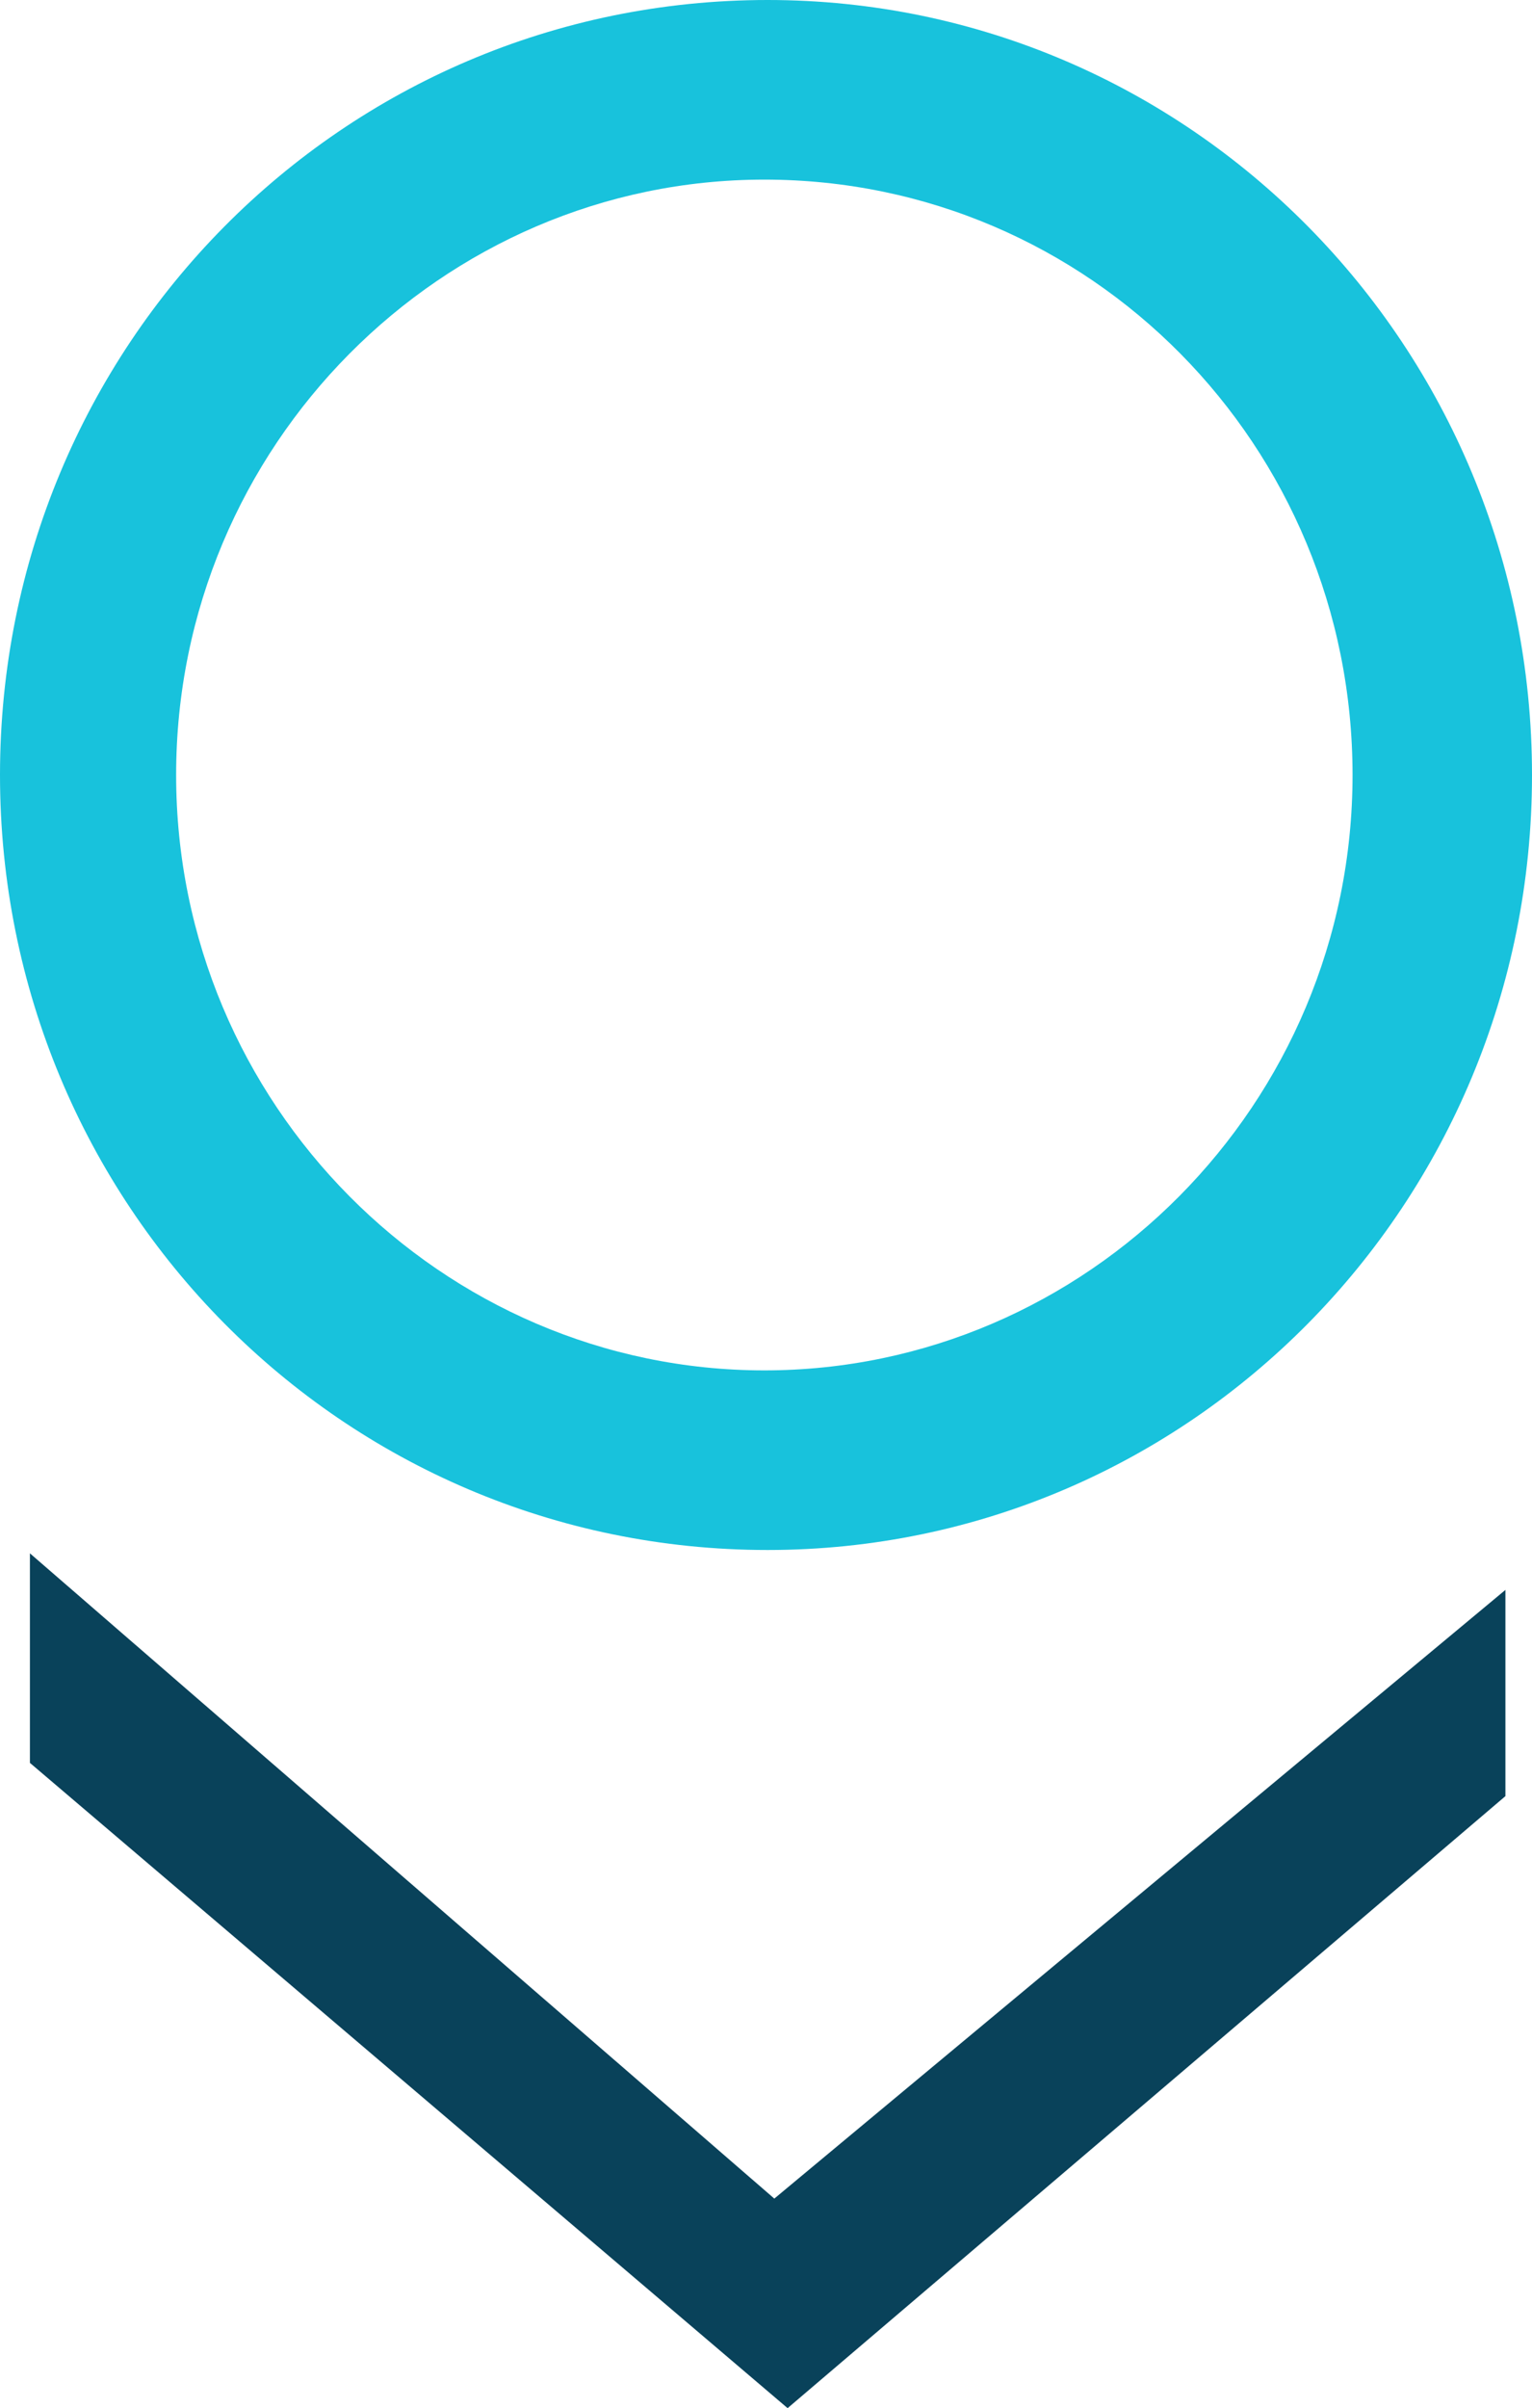
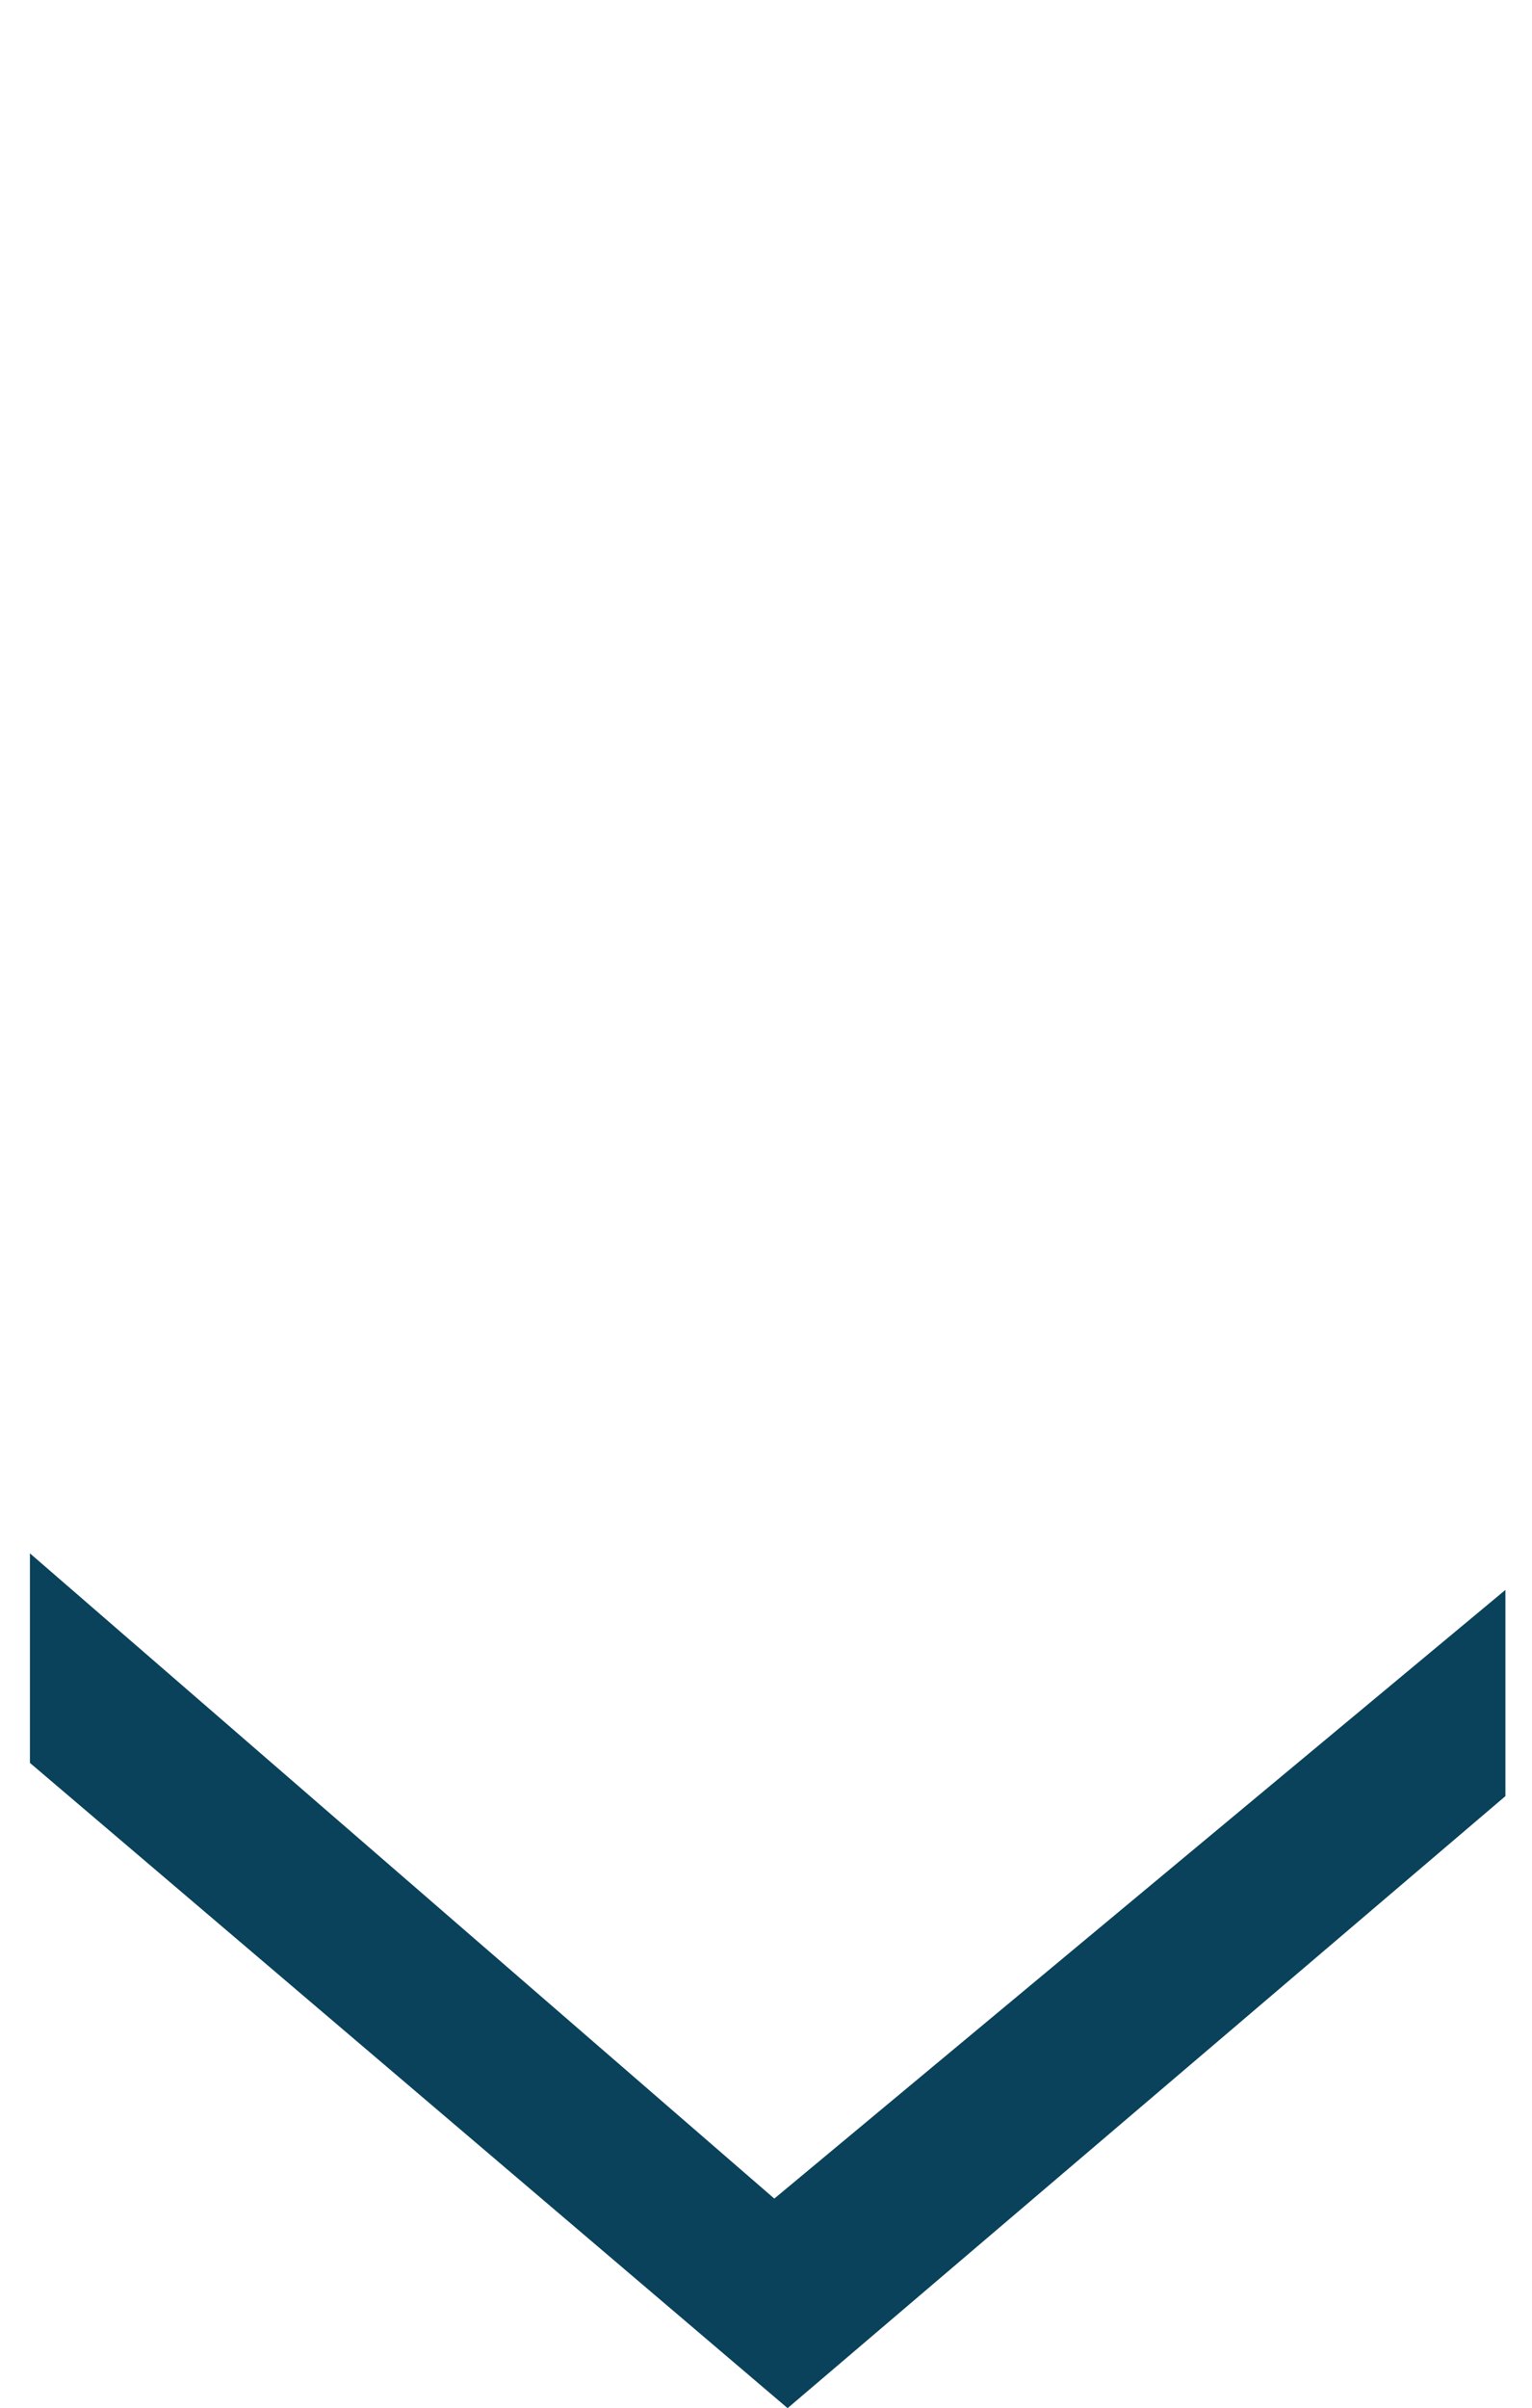
<svg xmlns="http://www.w3.org/2000/svg" version="1.1" id="Слой_1" x="0px" y="0px" viewBox="0 0 46.1 72.4" enable-background="new 0 0 46.1 72.4" xml:space="preserve">
  <polygon fill-rule="evenodd" clip-rule="evenodd" fill="#09425A" points="45.3,47.8 23.3,66.1 0.9,46.7 0.9,53 23.7,72.4 45.3,54   " />
-   <path fill-rule="evenodd" clip-rule="evenodd" fill="#18C2DC" d="M46.1,23.3C46.1,10.4,35.8,0,23.1,0C10.3,0,0,10.4,0,23.3  s10.3,23.3,23.1,23.3C35.8,46.6,46.1,36.2,46.1,23.3 M5.3,23.3c0-9.9,8-17.9,17.7-17.9c9.8,0,17.7,8,17.7,17.9s-8,17.9-17.7,17.9  C13.3,41.2,5.3,33.2,5.3,23.3" />
</svg>